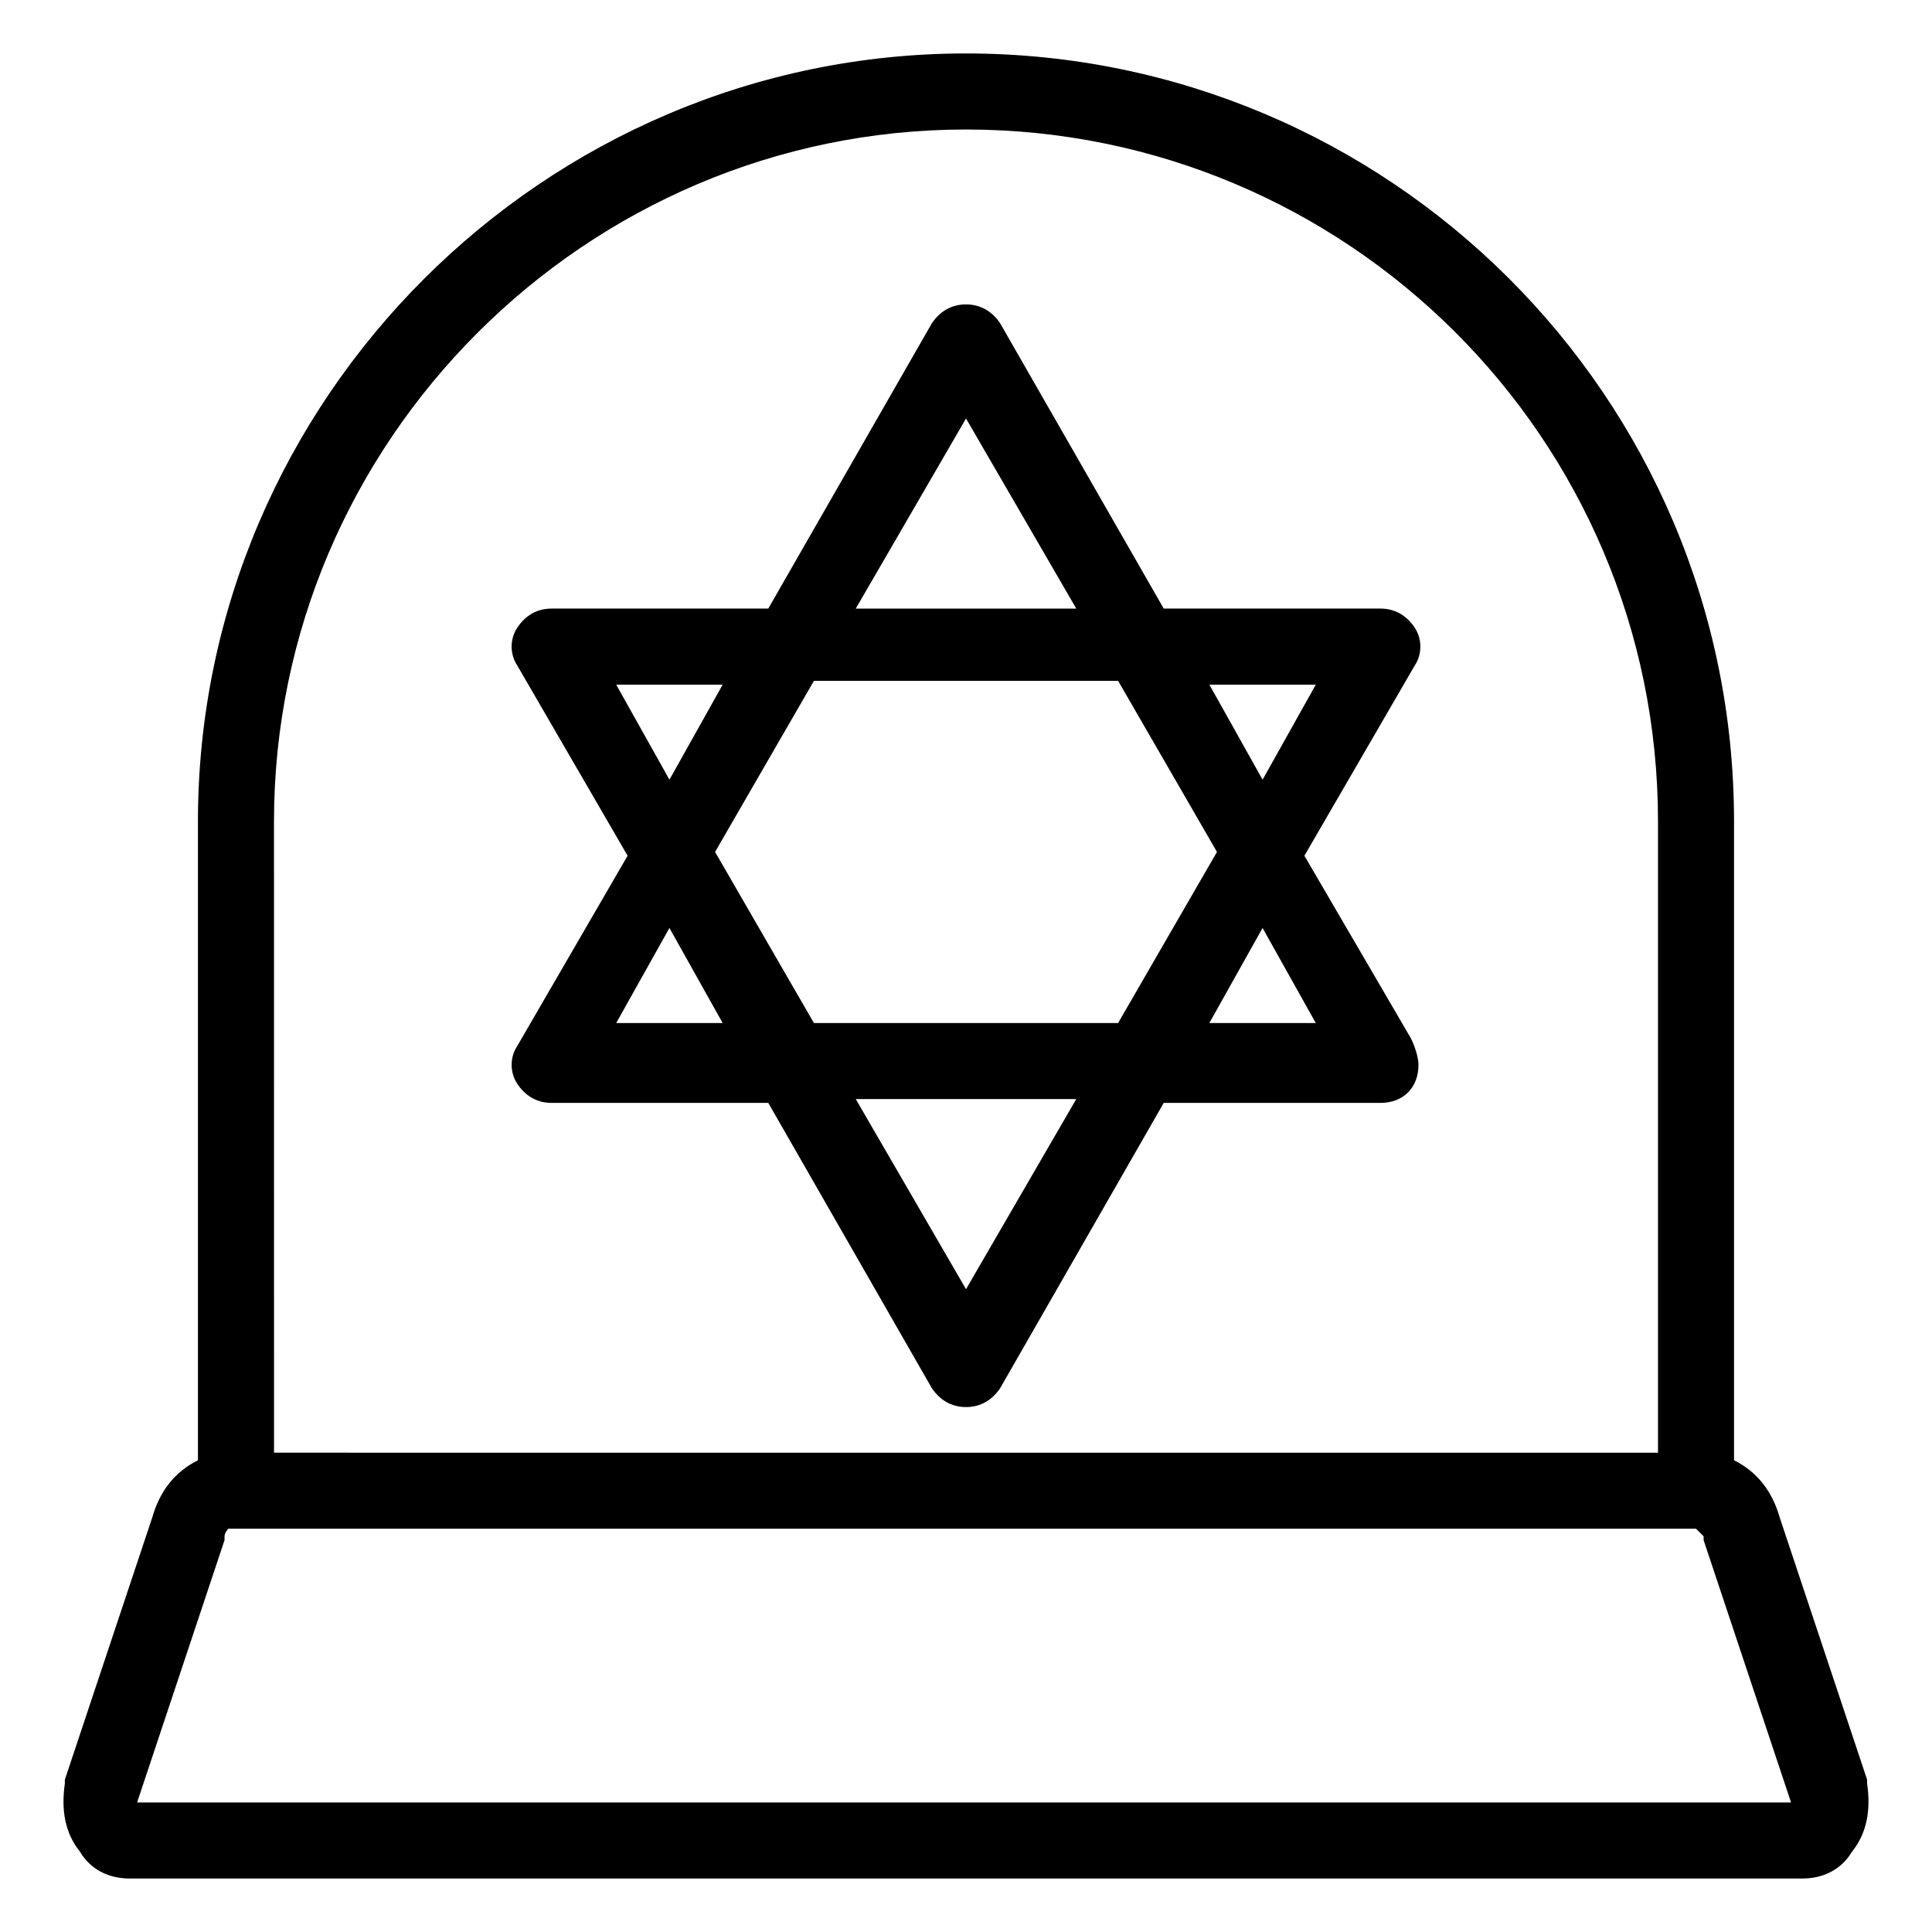
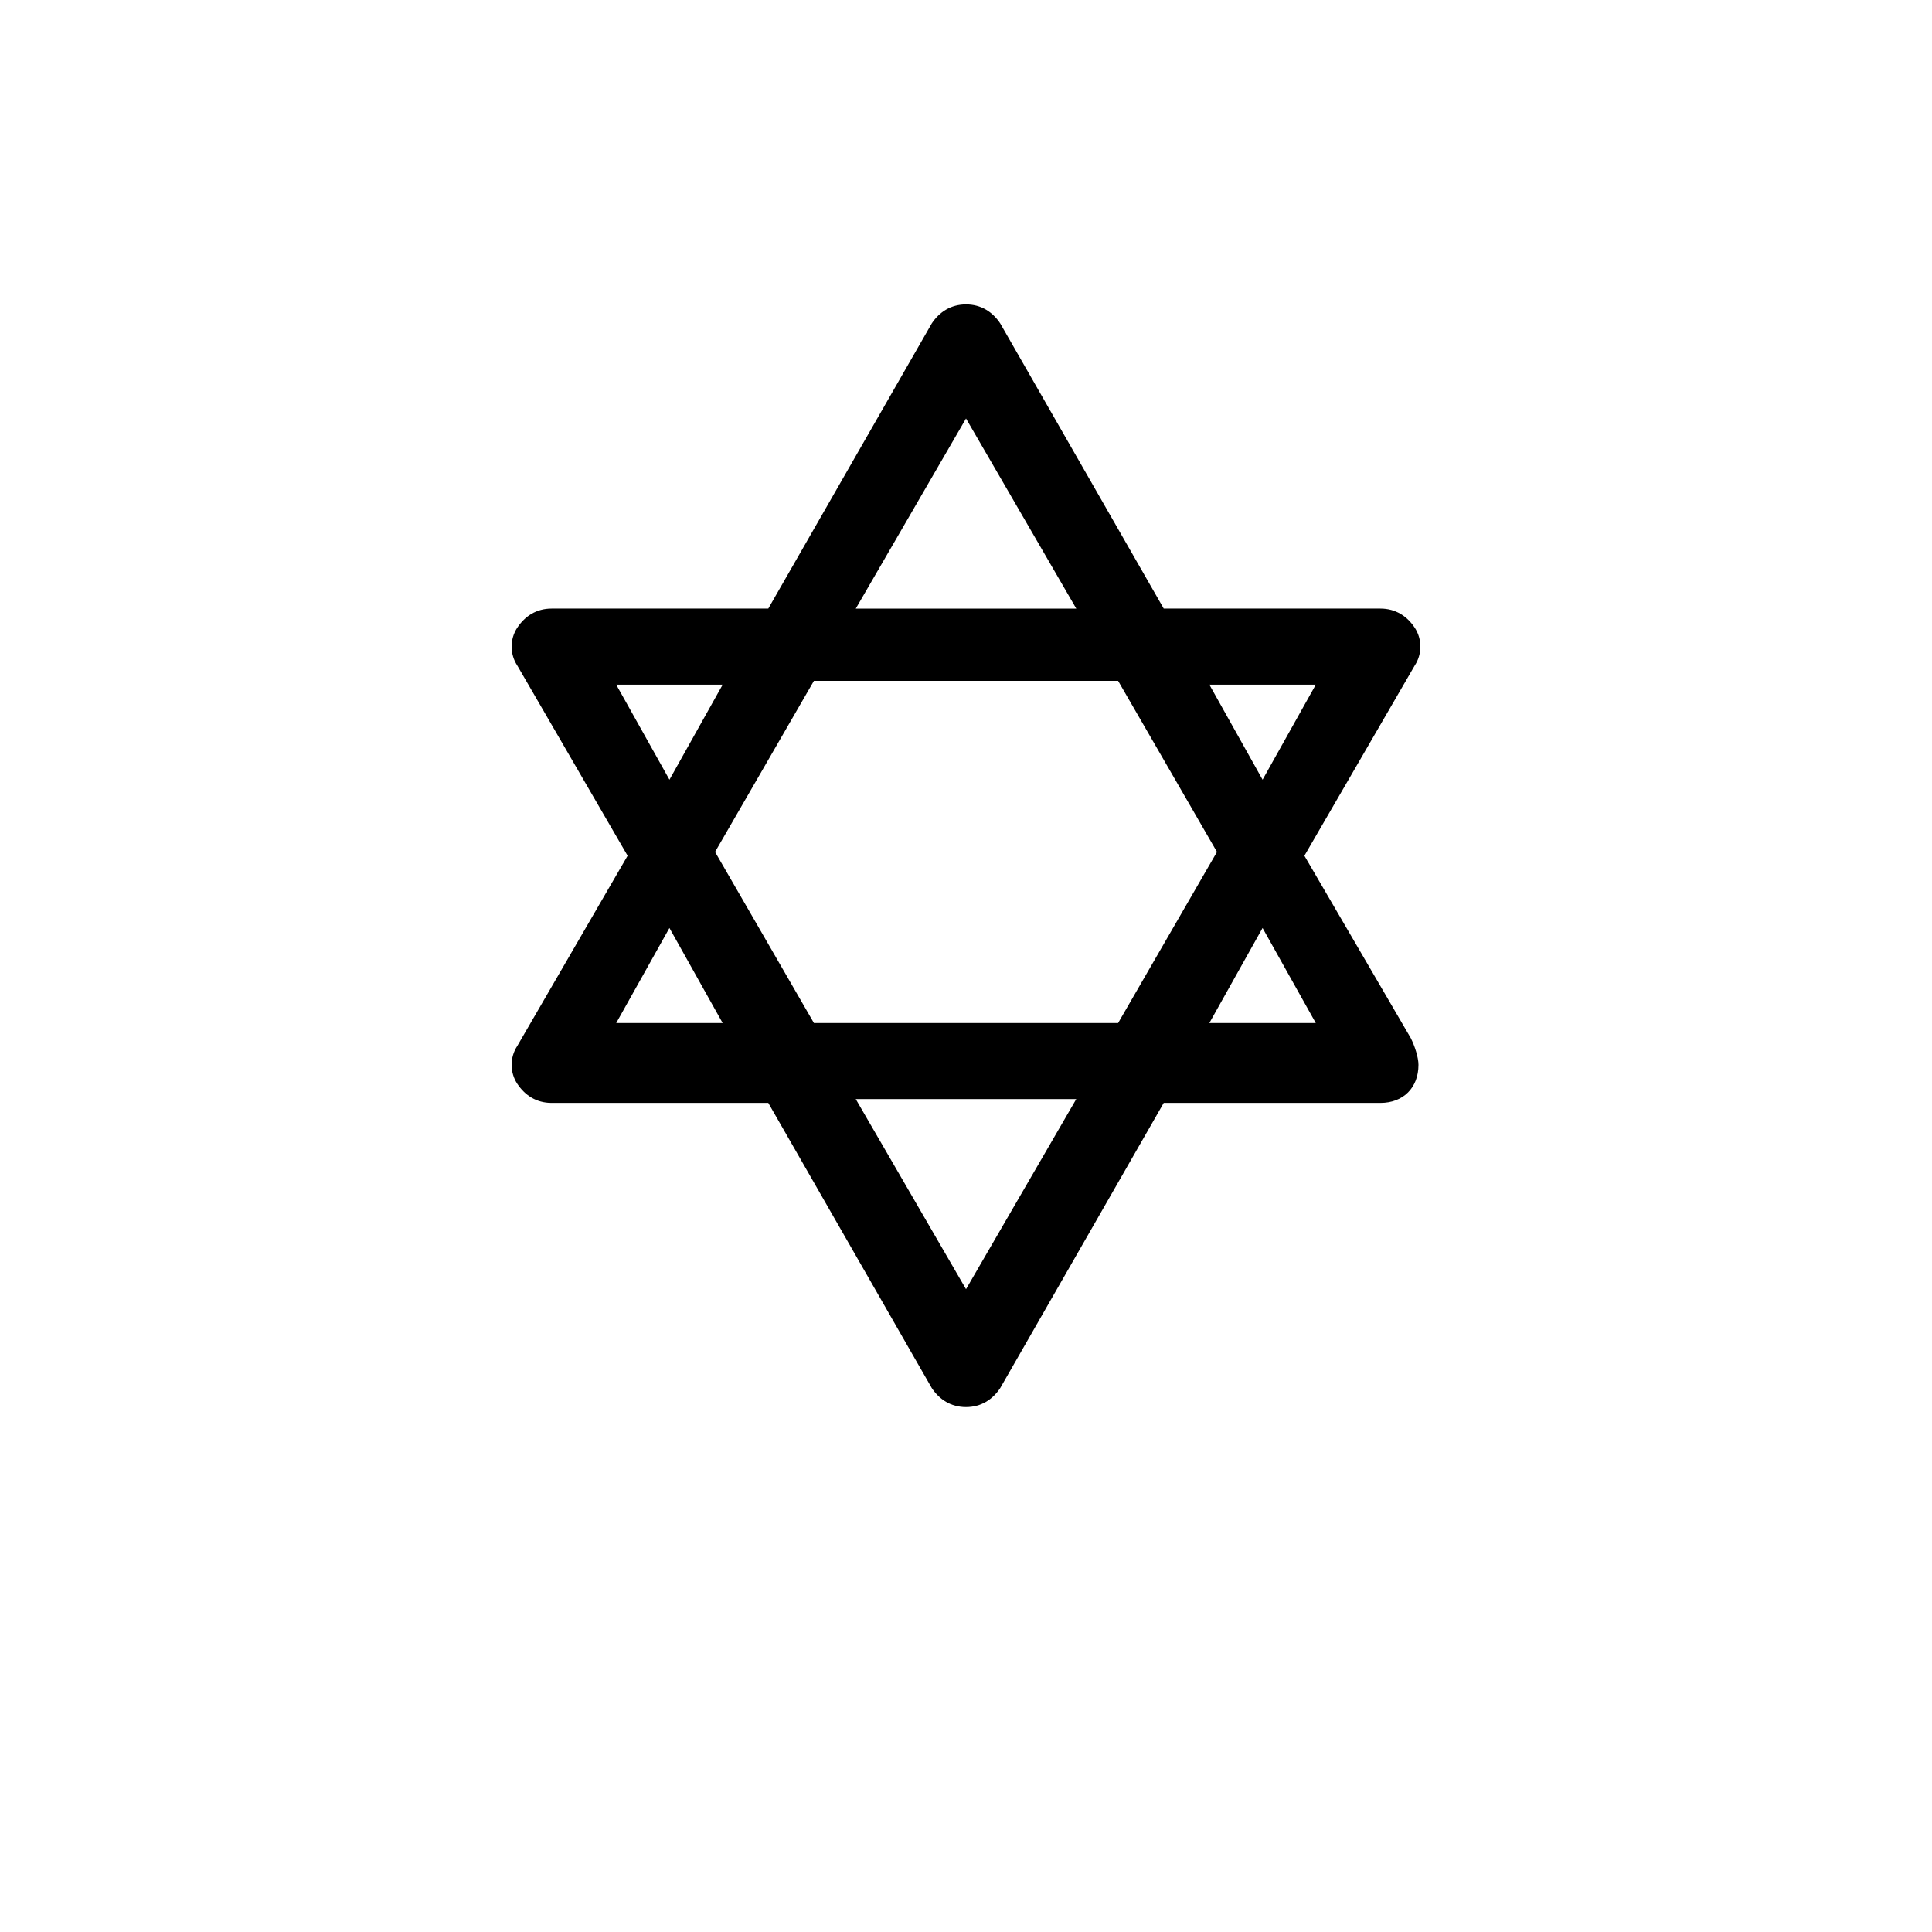
<svg xmlns="http://www.w3.org/2000/svg" fill="#000000" width="800px" height="800px" version="1.1" viewBox="144 144 512 512">
  <g>
-     <path d="m634.77 634.77c4.031-5.039 5.039-11.082 4.031-18.137v-1.008l-23.176-69.527c-2.016-7.055-6.047-12.09-12.09-15.113v-169.28c0-112.86-91.695-203.54-203.54-203.54-111.85 0-203.54 91.691-203.54 203.54v169.28c-6.047 3.023-10.078 8.062-12.09 15.113l-23.176 69.527v1.008c-1.008 7.055 0 13.098 4.031 18.137 3.019 5.039 8.059 7.055 13.098 7.055h443.35c5.035 0 10.074-2.016 13.098-7.055zm-418.16-273.06c0-100.77 82.625-183.39 183.39-183.39s183.39 81.617 183.39 183.39v167.27l-366.77-0.004zm-36.277 259.96 23.176-69.527v-1.008c0-1.008 1.008-2.016 1.008-2.016h388.94s1.008 1.008 2.016 2.016v1.008l23.176 69.527z" />
    <path d="m489.68 370.78 29.223-50.383c2.016-3.023 2.016-7.055 0-10.078-2.016-3.023-5.039-5.039-9.07-5.039h-57.434l-43.328-75.57c-2.016-3.023-5.039-5.039-9.07-5.039s-7.055 2.016-9.07 5.039l-43.328 75.57h-57.434c-4.031 0-7.055 2.016-9.07 5.039-2.016 3.023-2.016 7.055 0 10.078l29.223 50.383-29.223 50.383c-2.016 3.023-2.016 7.055 0 10.078 2.016 3.023 5.039 5.039 9.07 5.039h57.434l43.328 75.57c2.016 3.023 5.039 5.039 9.07 5.039s7.055-2.016 9.07-5.039l43.328-75.57h57.434c6.047 0 10.078-4.031 10.078-10.078 0-2.016-1.008-5.039-2.016-7.055zm3.023-45.344-14.105 25.191-14.105-25.191zm-92.699-70.531 29.223 50.383h-58.441zm-92.703 70.531h28.215l-14.105 25.191zm0 89.68 14.105-25.191 14.105 25.191zm92.703 70.531-29.223-50.383h58.441zm40.305-70.531h-80.609l-26.199-45.344 26.199-45.344h80.609l26.199 45.344zm24.18 0 14.105-25.191 14.105 25.191z" />
  </g>
</svg>